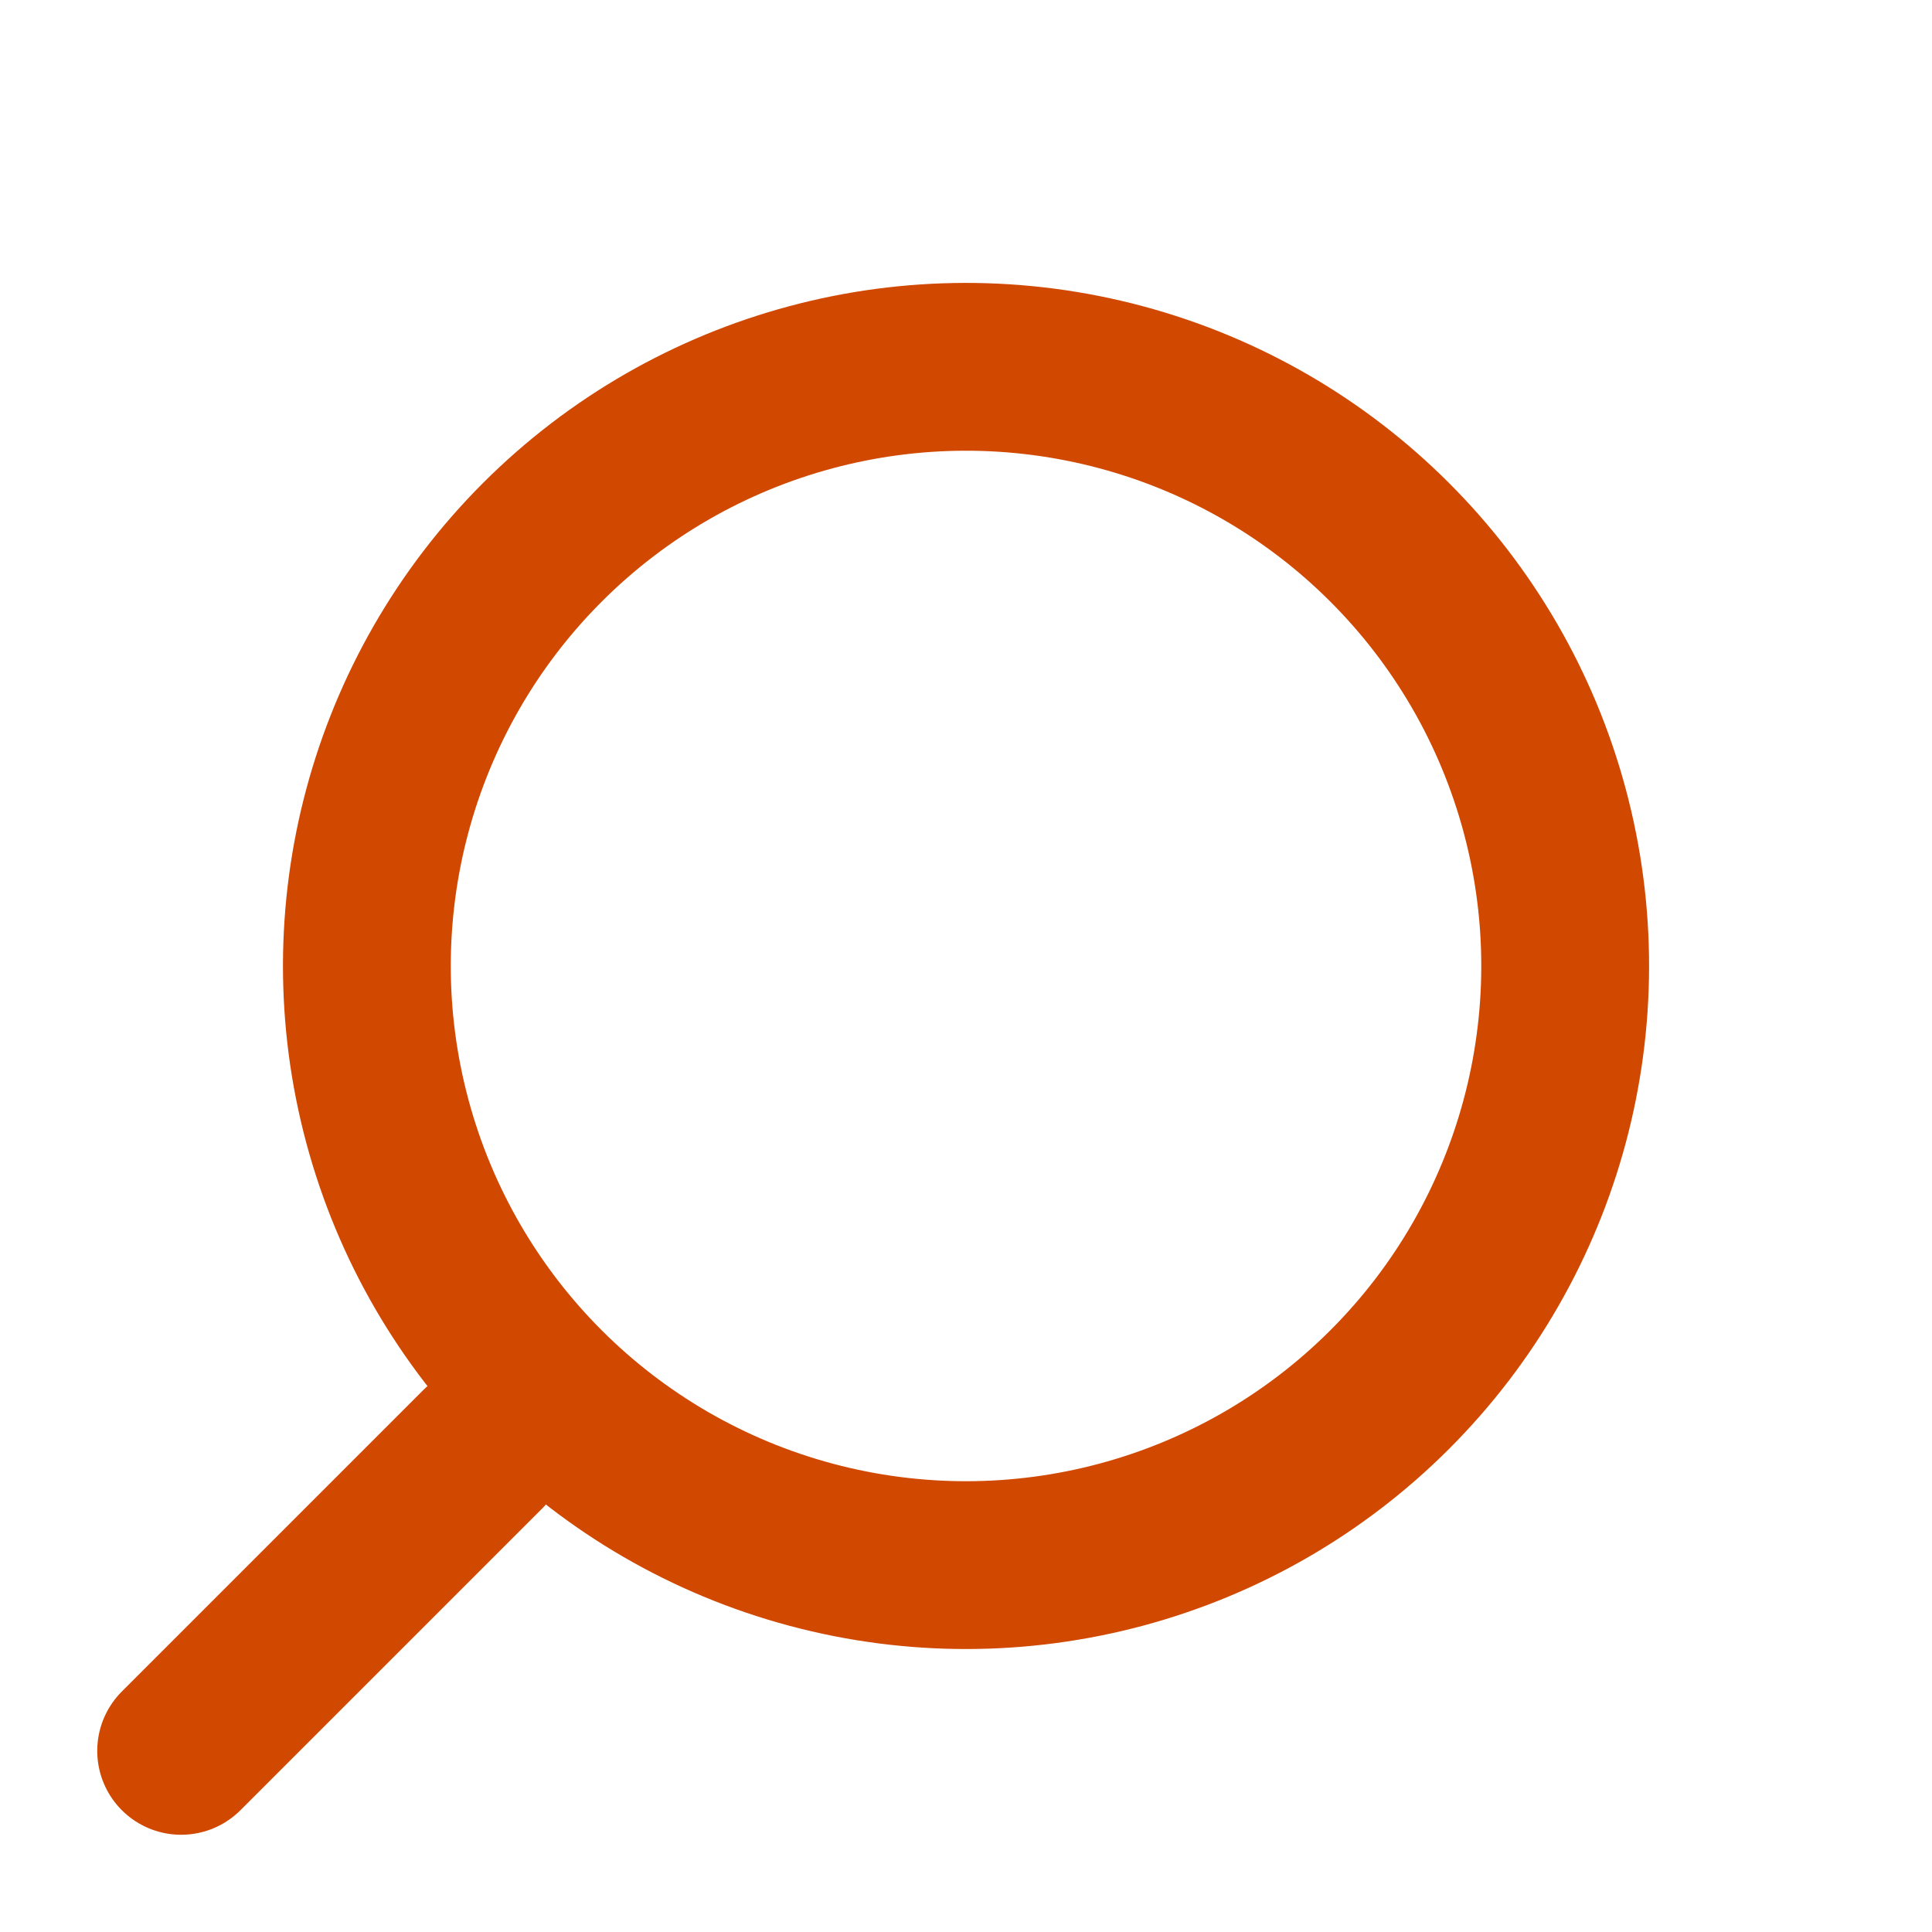
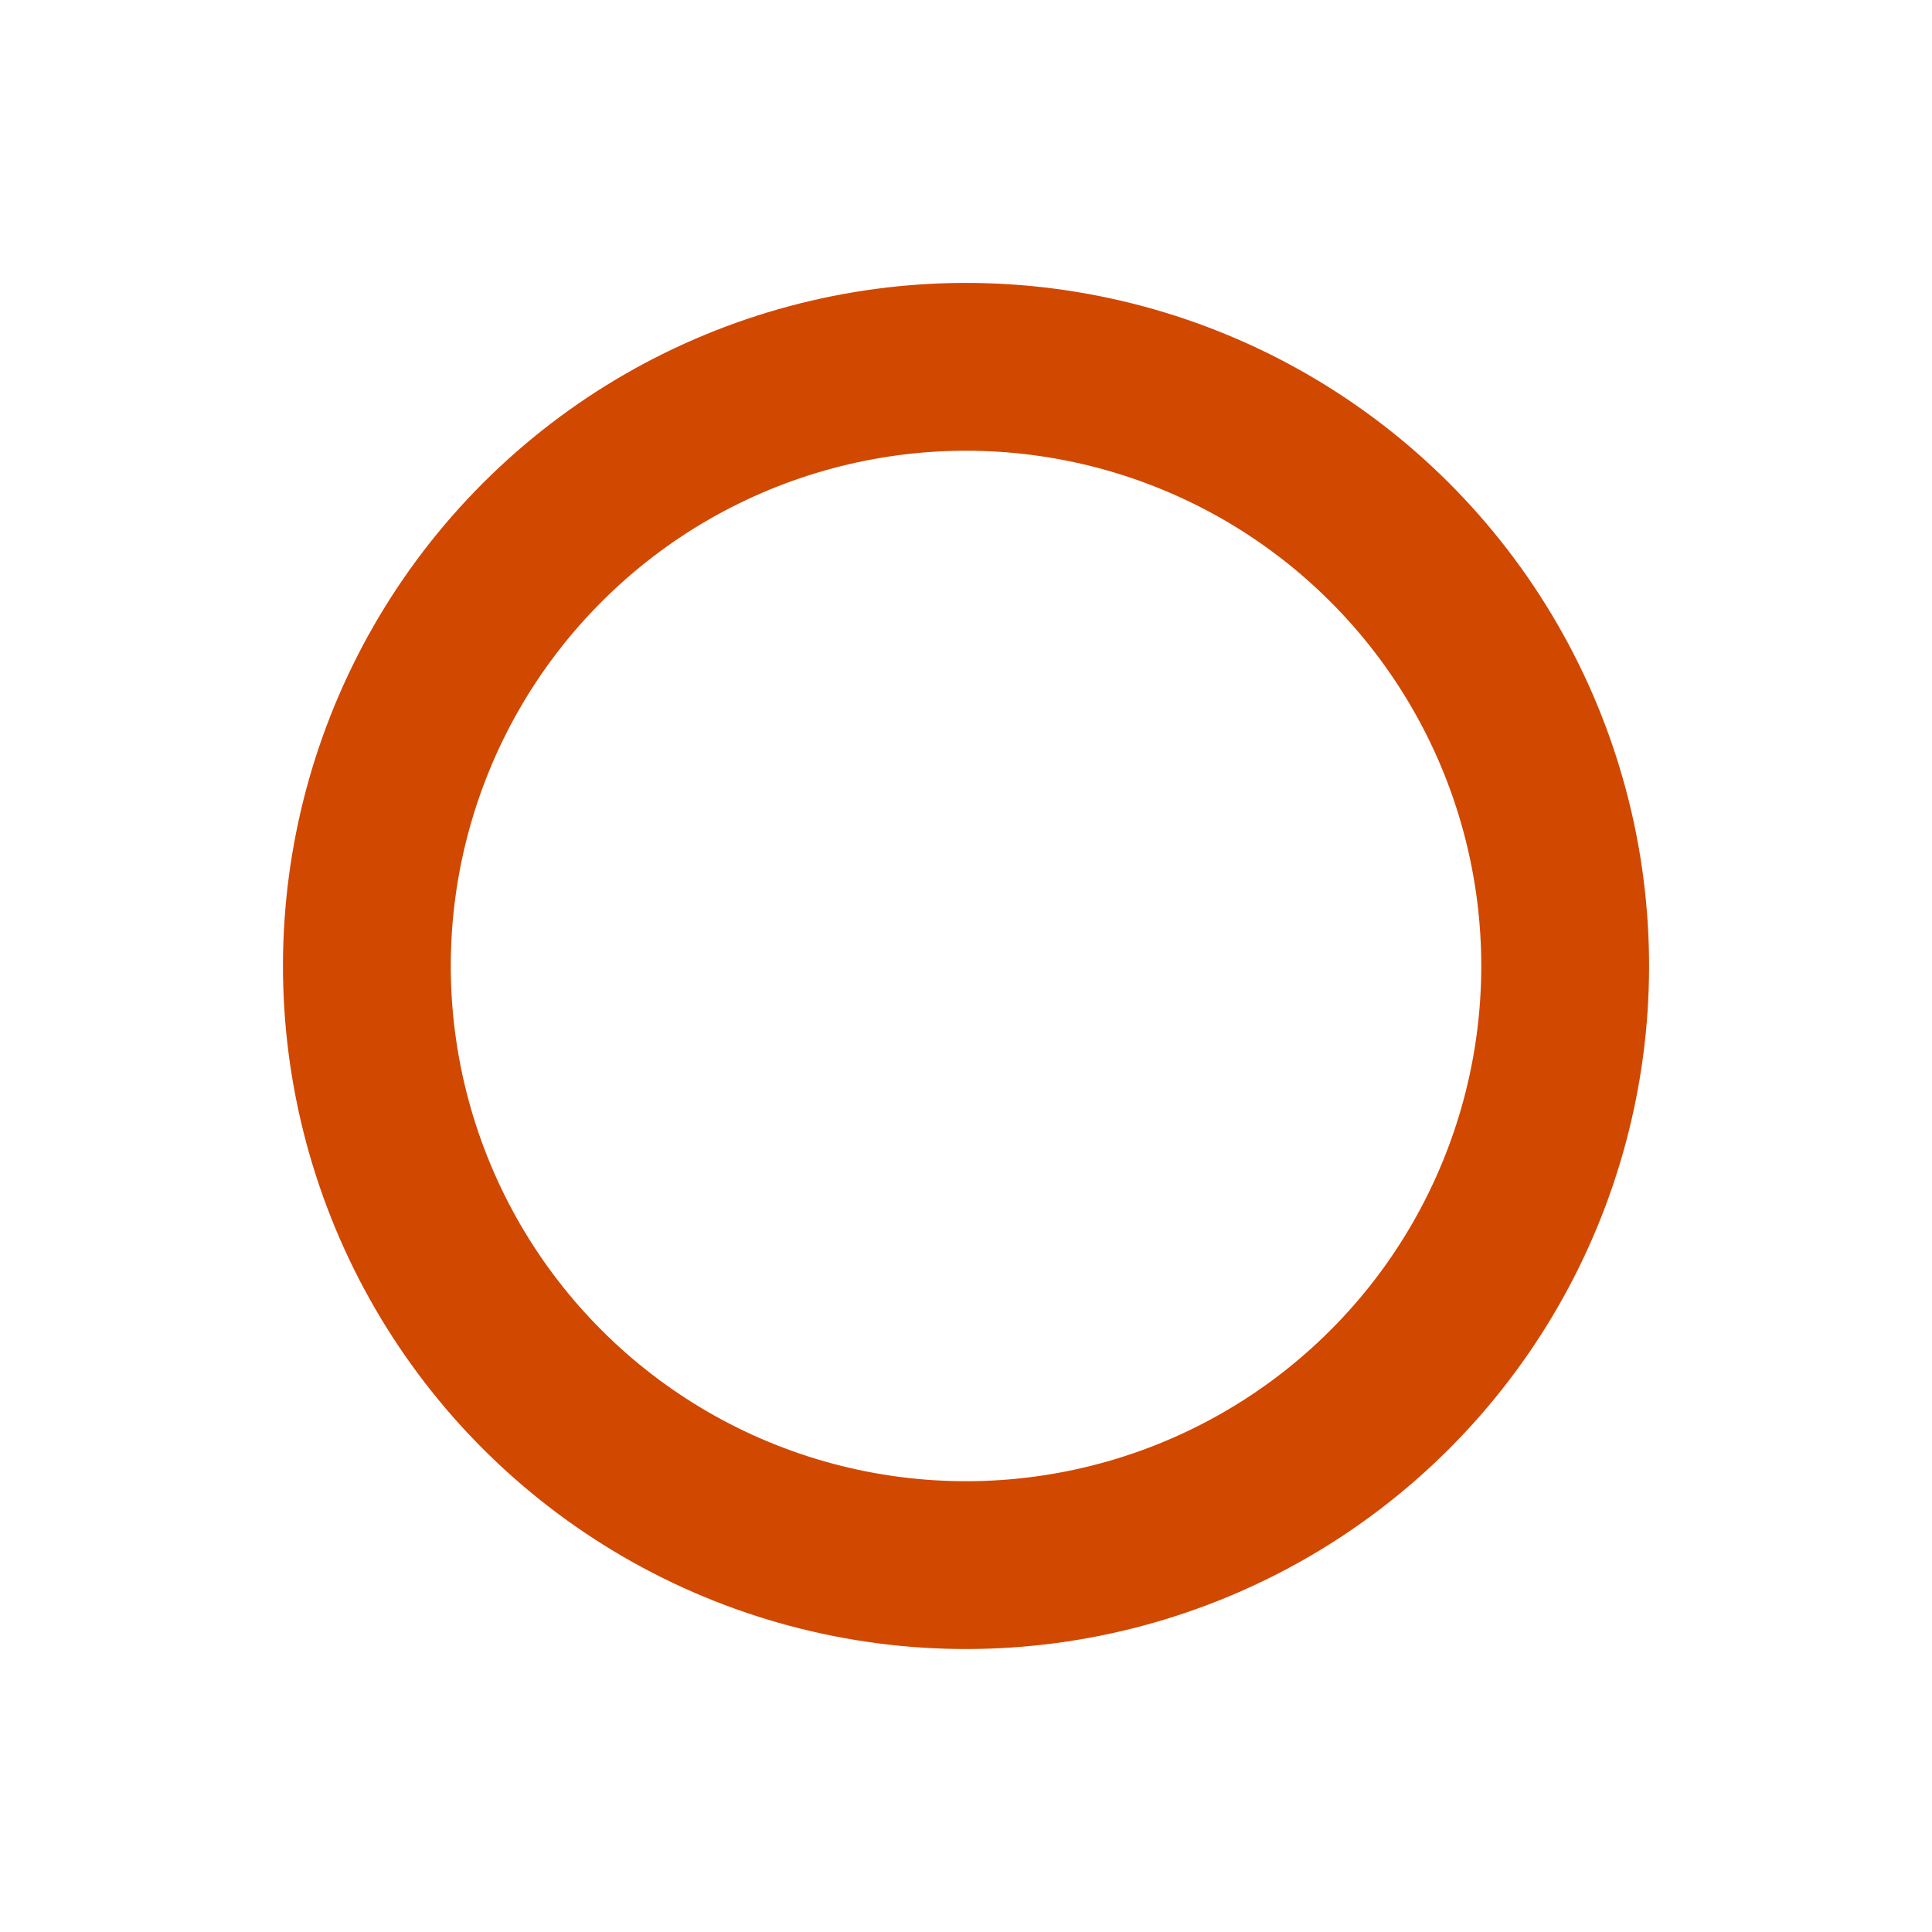
<svg xmlns="http://www.w3.org/2000/svg" width="34.539" height="34.539" viewBox="0 0 34.539 34.539">
  <g id="Group_741" data-name="Group 741" transform="translate(-1764.269 -40.897)">
    <g id="Ellipse_19" data-name="Ellipse 19" transform="translate(1781.539 40.897) rotate(45)" fill="none" stroke="#d14801" stroke-width="3">
-       <circle cx="12.211" cy="12.211" r="12.211" stroke="none" />
      <circle cx="12.211" cy="12.211" r="10.711" fill="none" />
    </g>
-     <line id="Line_83" data-name="Line 83" y2="7.632" transform="translate(1772.904 66.801) rotate(45)" fill="none" stroke="#d14801" stroke-linecap="round" stroke-width="3" />
  </g>
</svg>